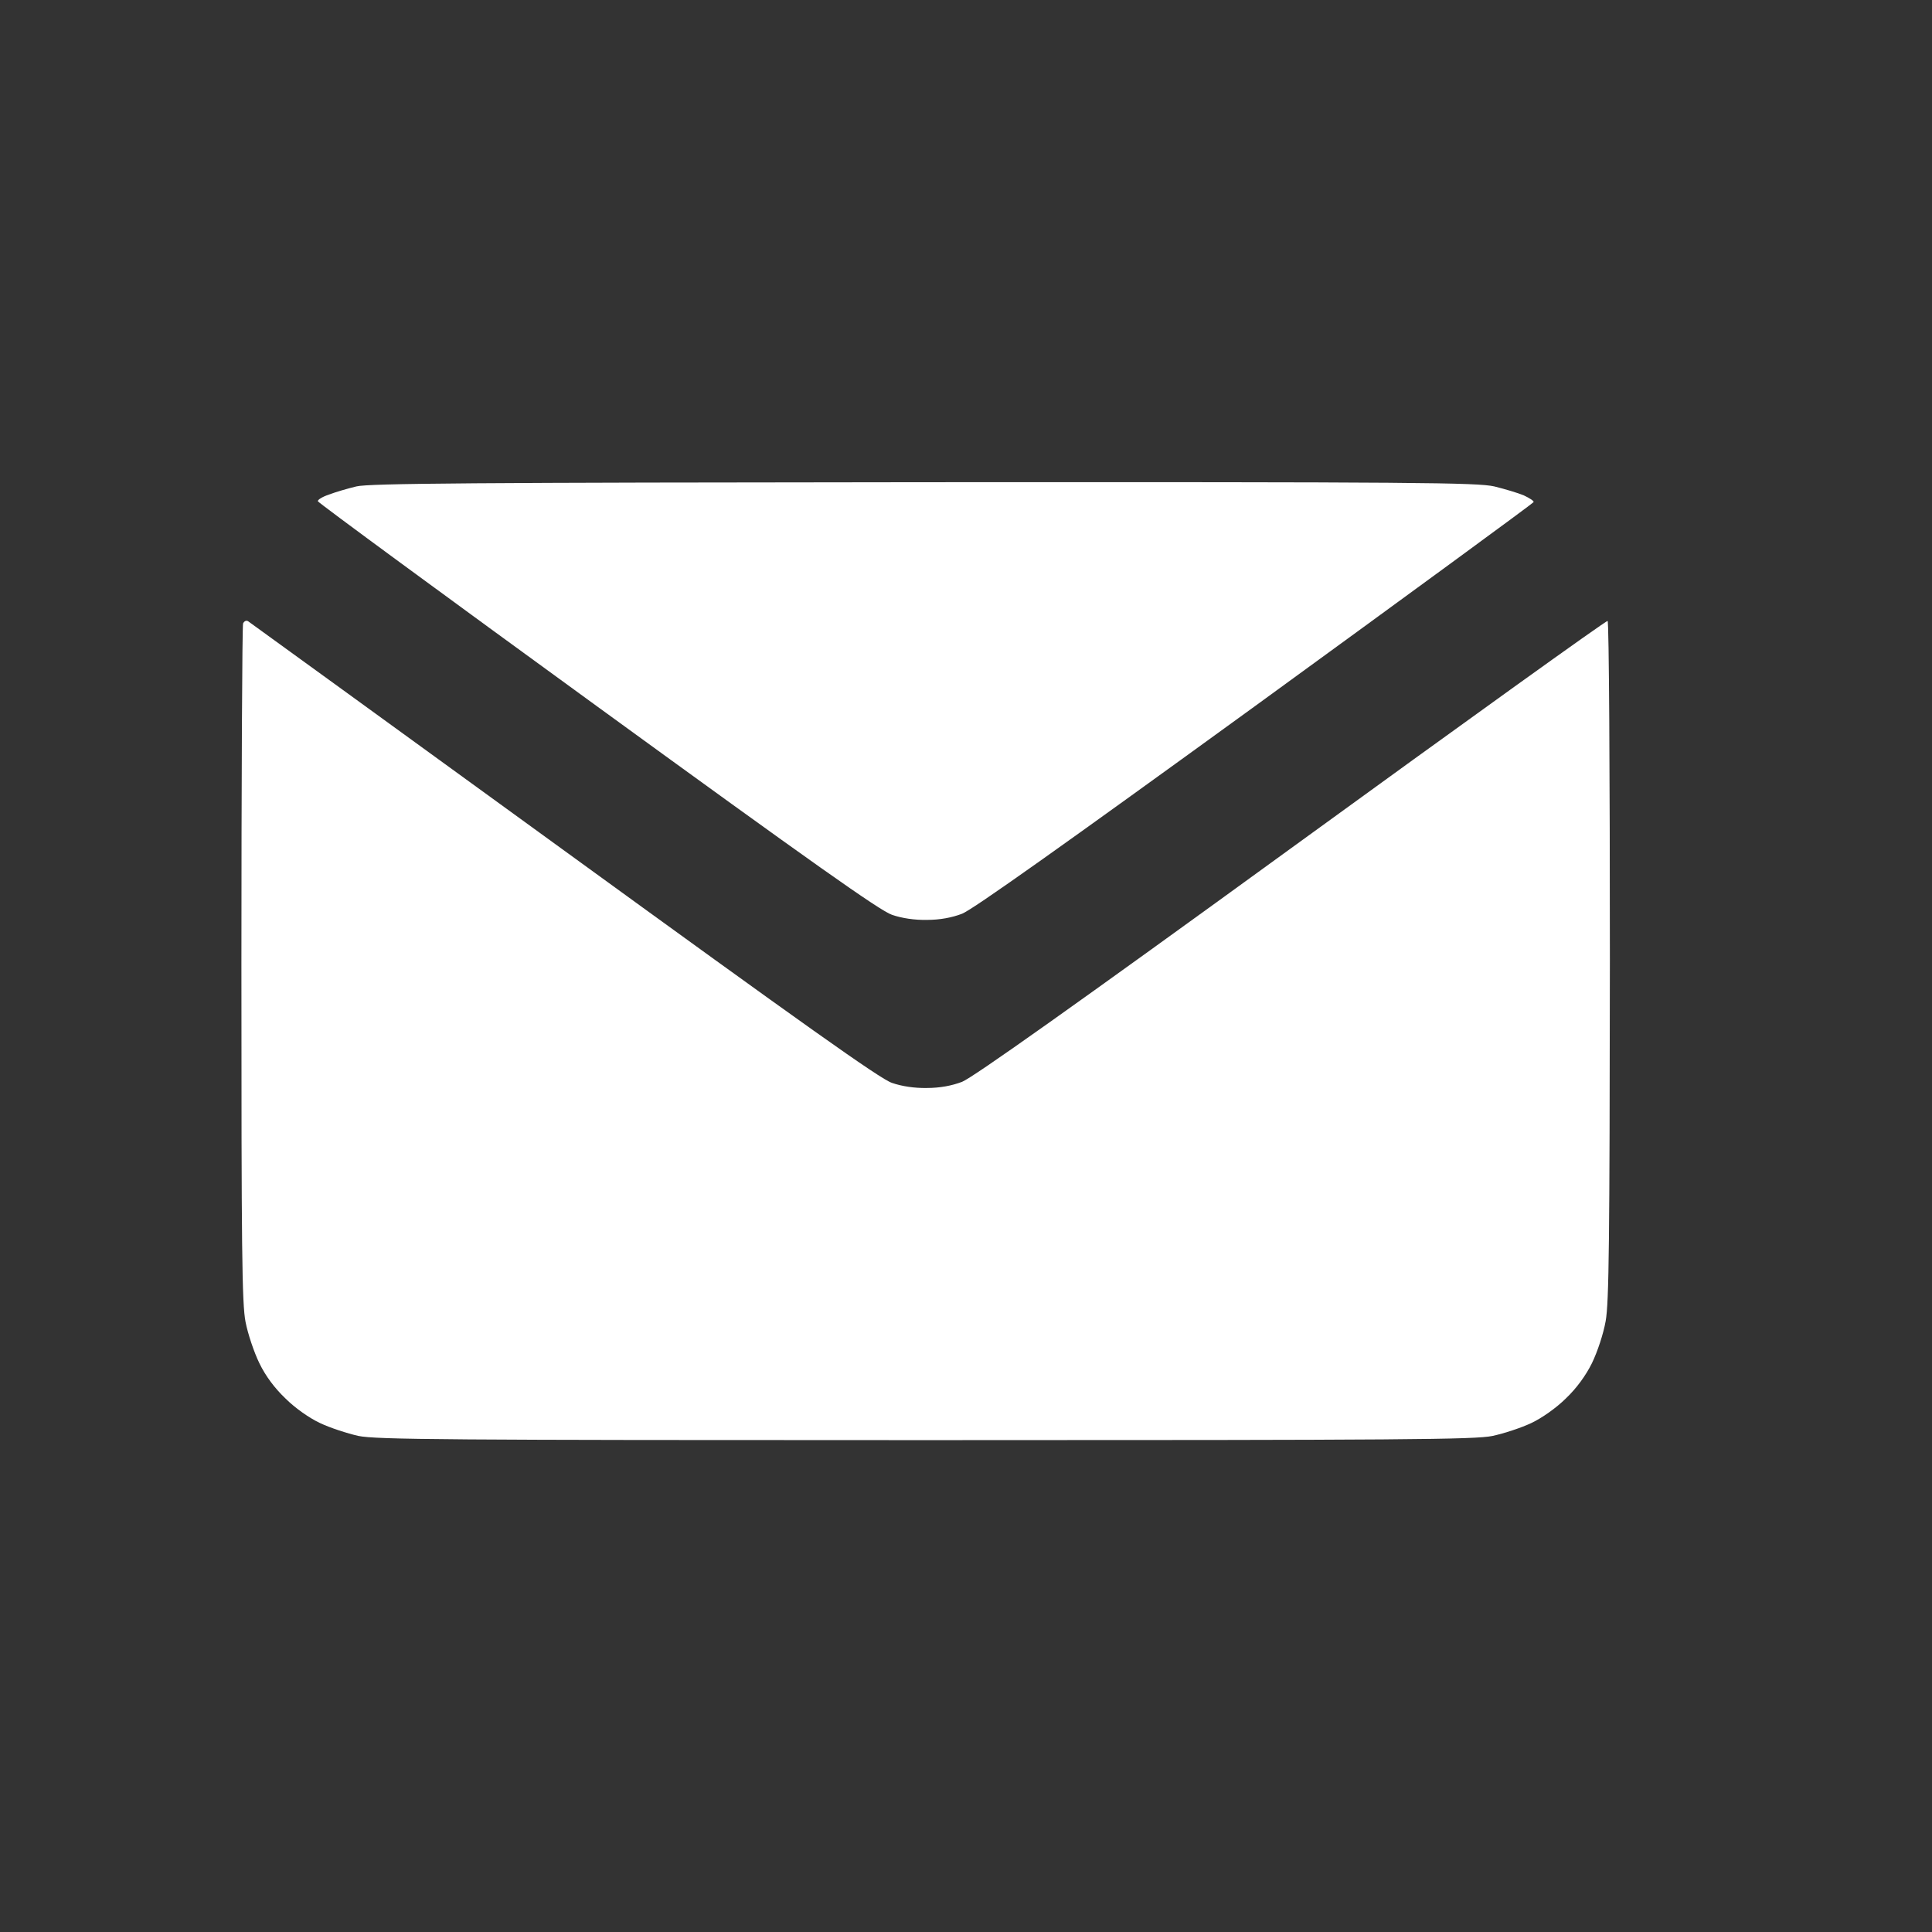
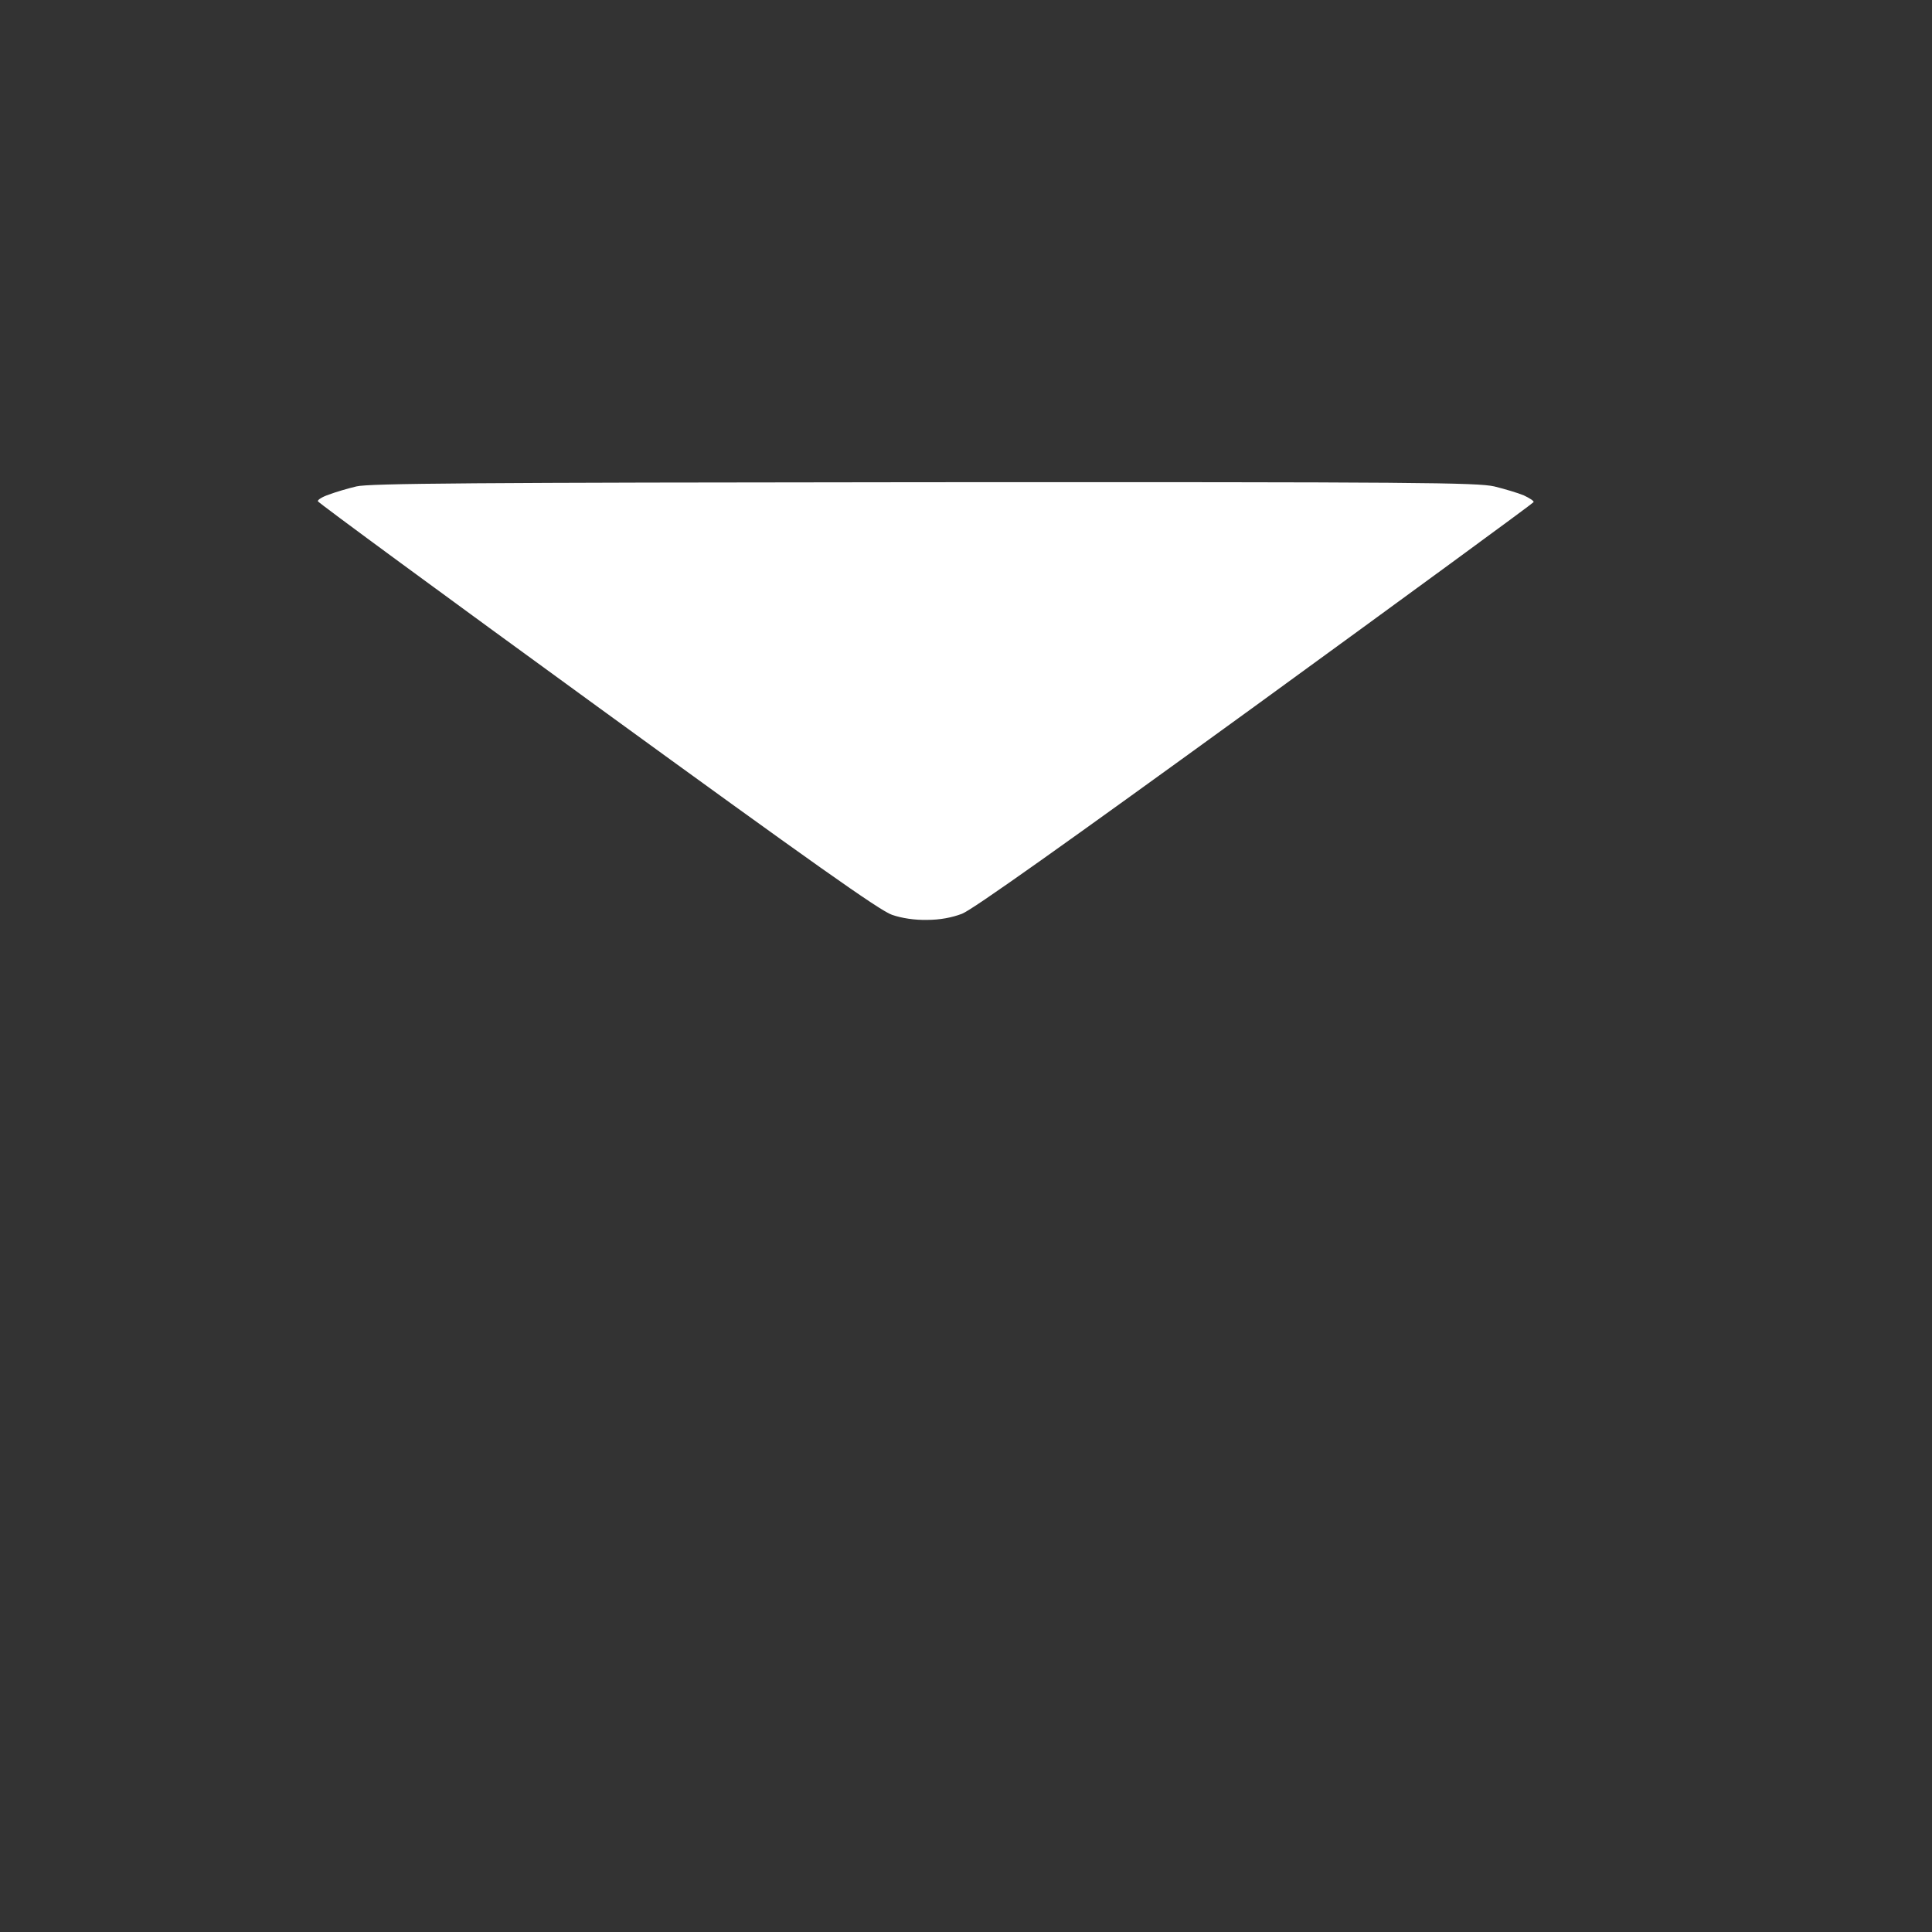
<svg xmlns="http://www.w3.org/2000/svg" width="22" height="22" viewBox="0 0 22 22" fill="none">
  <rect x="0" y="0" width="22" height="22" fill="#333333" stroke="none" />
  <path d="M3.745 5.632C3.821 5.603 3.962 5.562 4.058 5.539C4.201 5.504 5.377 5.495 10.515 5.491C16.16 5.488 16.821 5.495 17.016 5.539C17.134 5.568 17.285 5.613 17.352 5.641C17.419 5.673 17.47 5.705 17.463 5.718C17.457 5.731 16.033 6.774 14.292 8.04C12.111 9.623 11.077 10.357 10.955 10.405C10.84 10.449 10.703 10.475 10.556 10.475C10.416 10.478 10.269 10.456 10.157 10.417C10.023 10.373 9.234 9.814 6.804 8.047C5.057 6.777 3.623 5.724 3.62 5.708C3.614 5.692 3.671 5.657 3.745 5.632Z" fill="white" />
-   <path d="M2.749 10.976C2.749 8.87 2.758 7.125 2.768 7.099C2.78 7.074 2.803 7.061 2.825 7.074C2.844 7.087 4.463 8.261 6.421 9.683C9.154 11.668 10.023 12.287 10.157 12.331C10.269 12.37 10.416 12.392 10.556 12.389C10.703 12.389 10.84 12.363 10.955 12.319C11.077 12.271 12.239 11.448 14.707 9.655C16.674 8.226 18.294 7.061 18.306 7.071C18.322 7.077 18.332 8.816 18.332 10.934C18.329 14.134 18.322 14.833 18.284 15.043C18.258 15.19 18.191 15.391 18.128 15.522C18.057 15.665 17.952 15.809 17.831 15.924C17.722 16.032 17.559 16.147 17.438 16.204C17.323 16.259 17.125 16.323 16.997 16.351C16.796 16.393 16.01 16.399 10.54 16.399C5.07 16.399 4.285 16.393 4.08 16.351C3.956 16.323 3.758 16.259 3.643 16.204C3.521 16.147 3.358 16.032 3.25 15.924C3.129 15.809 3.023 15.668 2.953 15.522C2.892 15.397 2.822 15.187 2.796 15.053C2.755 14.842 2.749 14.233 2.749 10.976Z" fill="white" />
</svg>